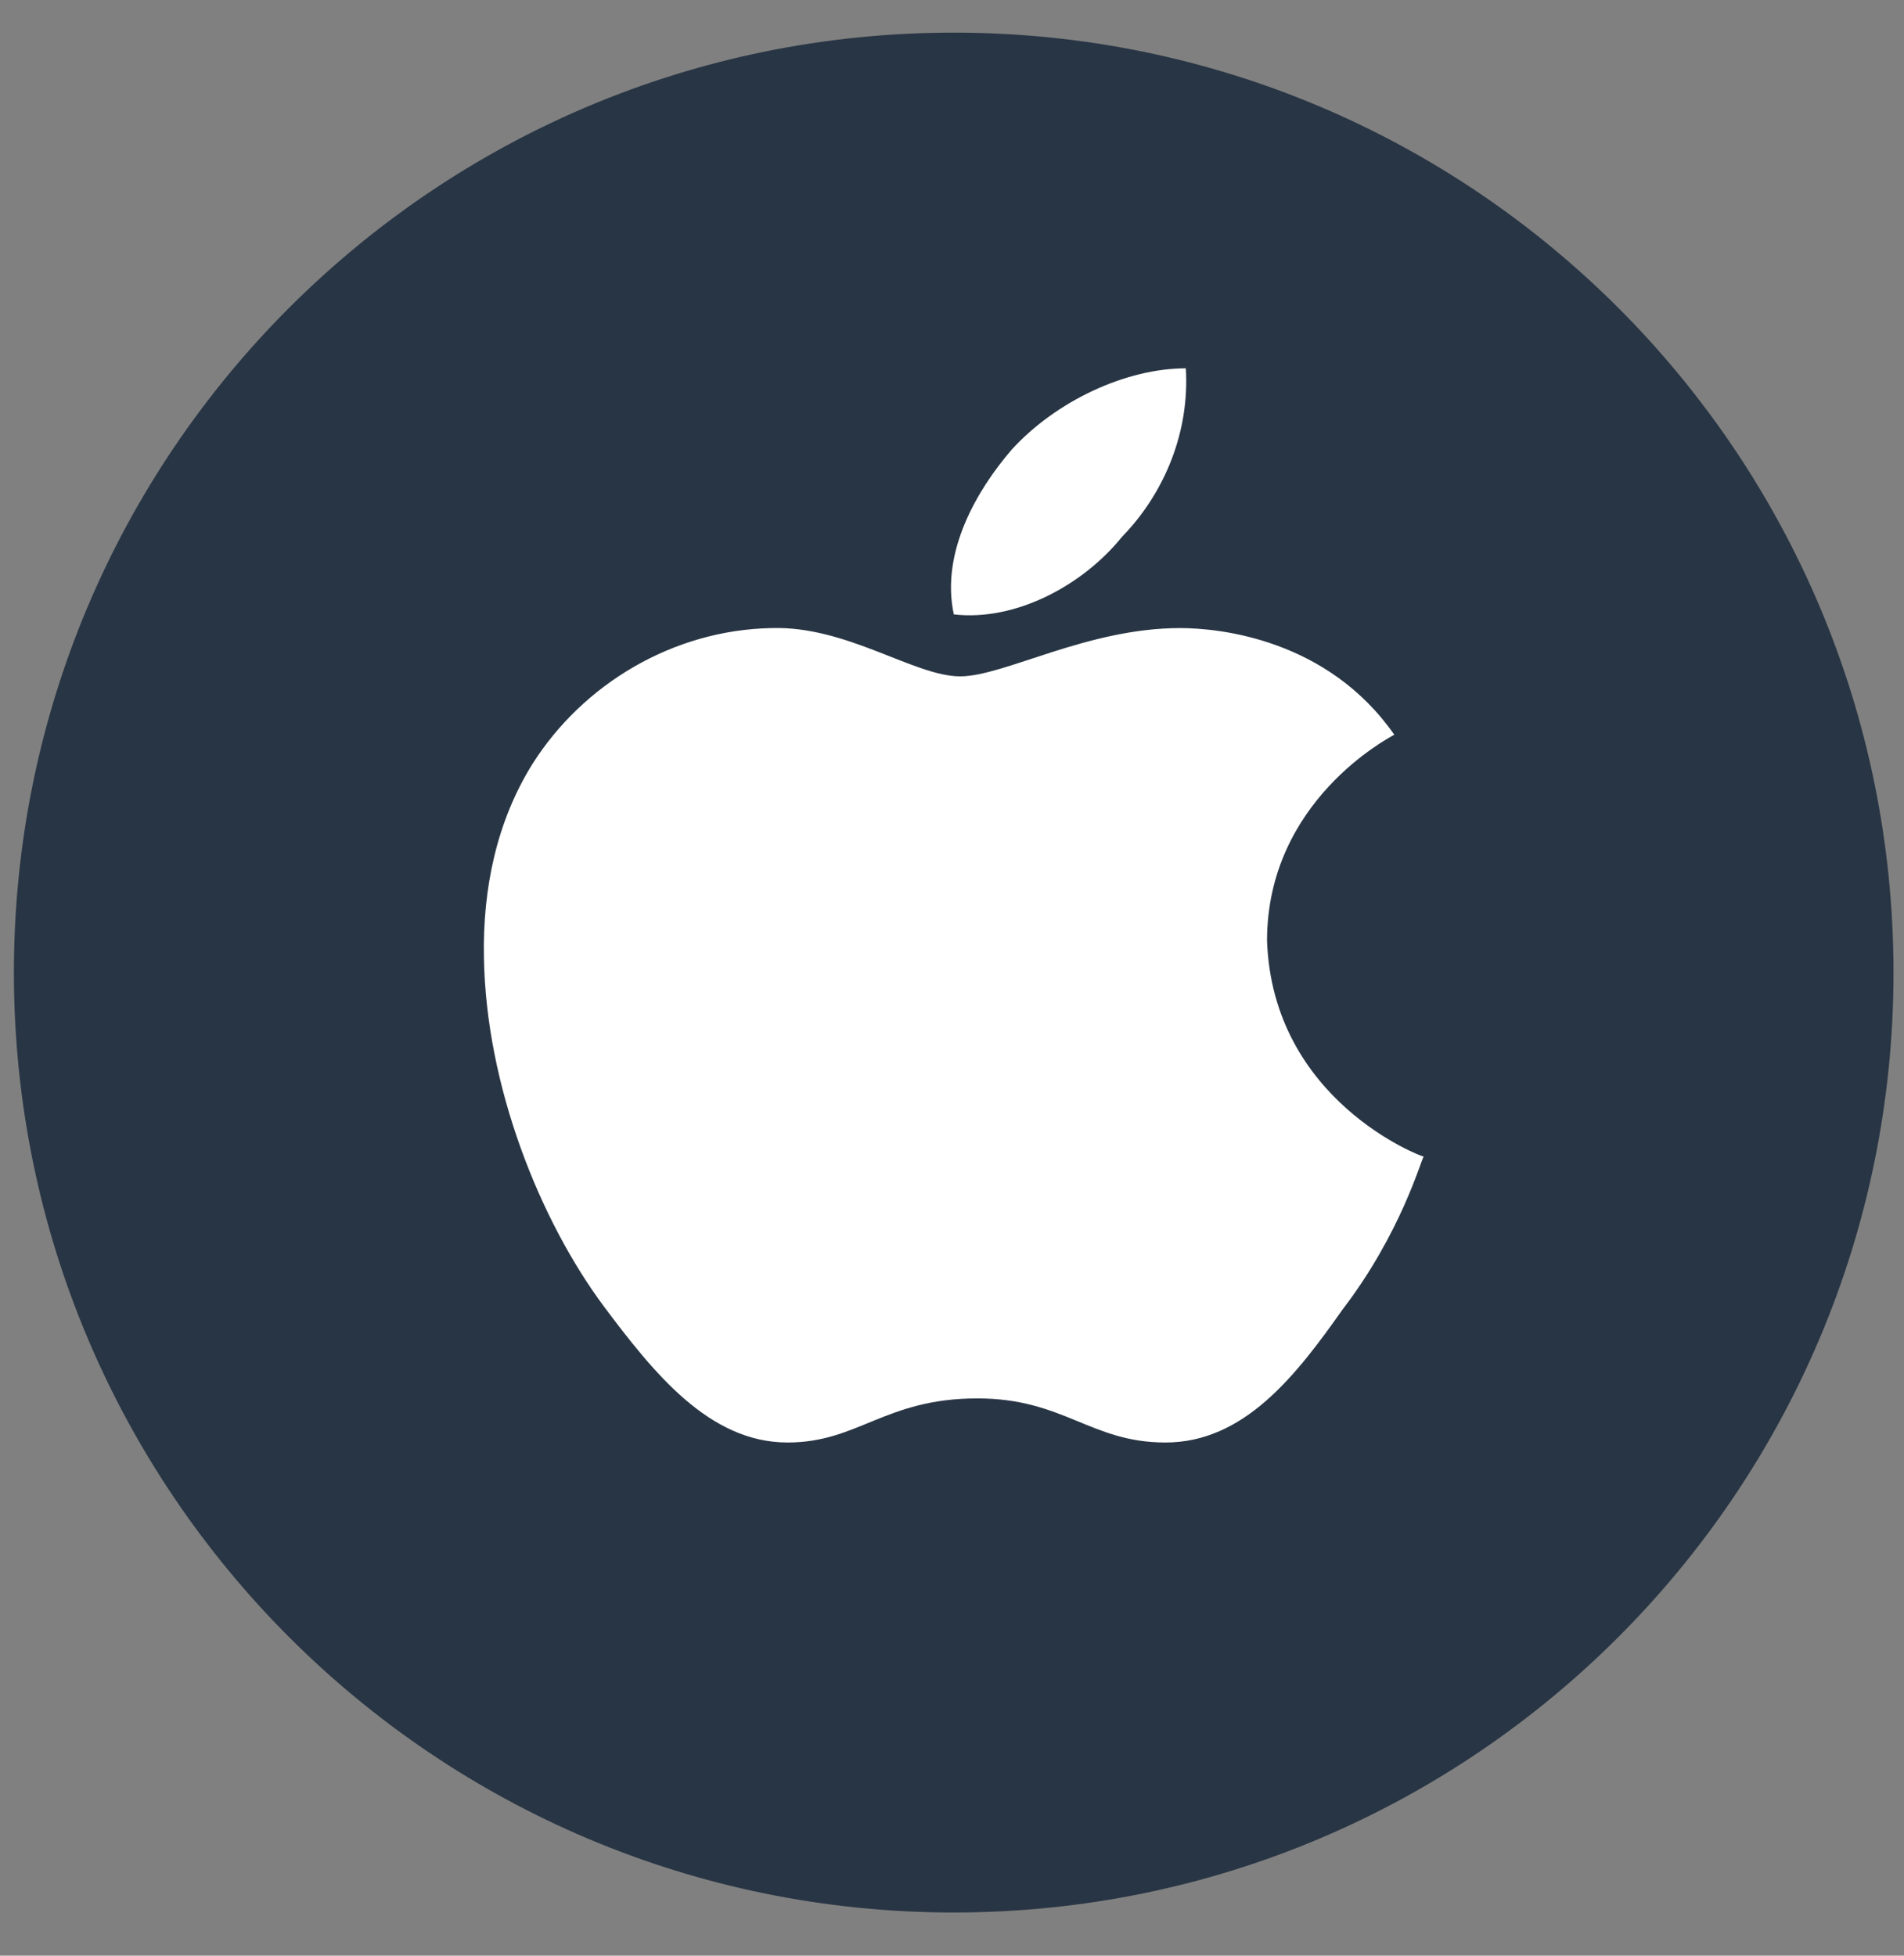
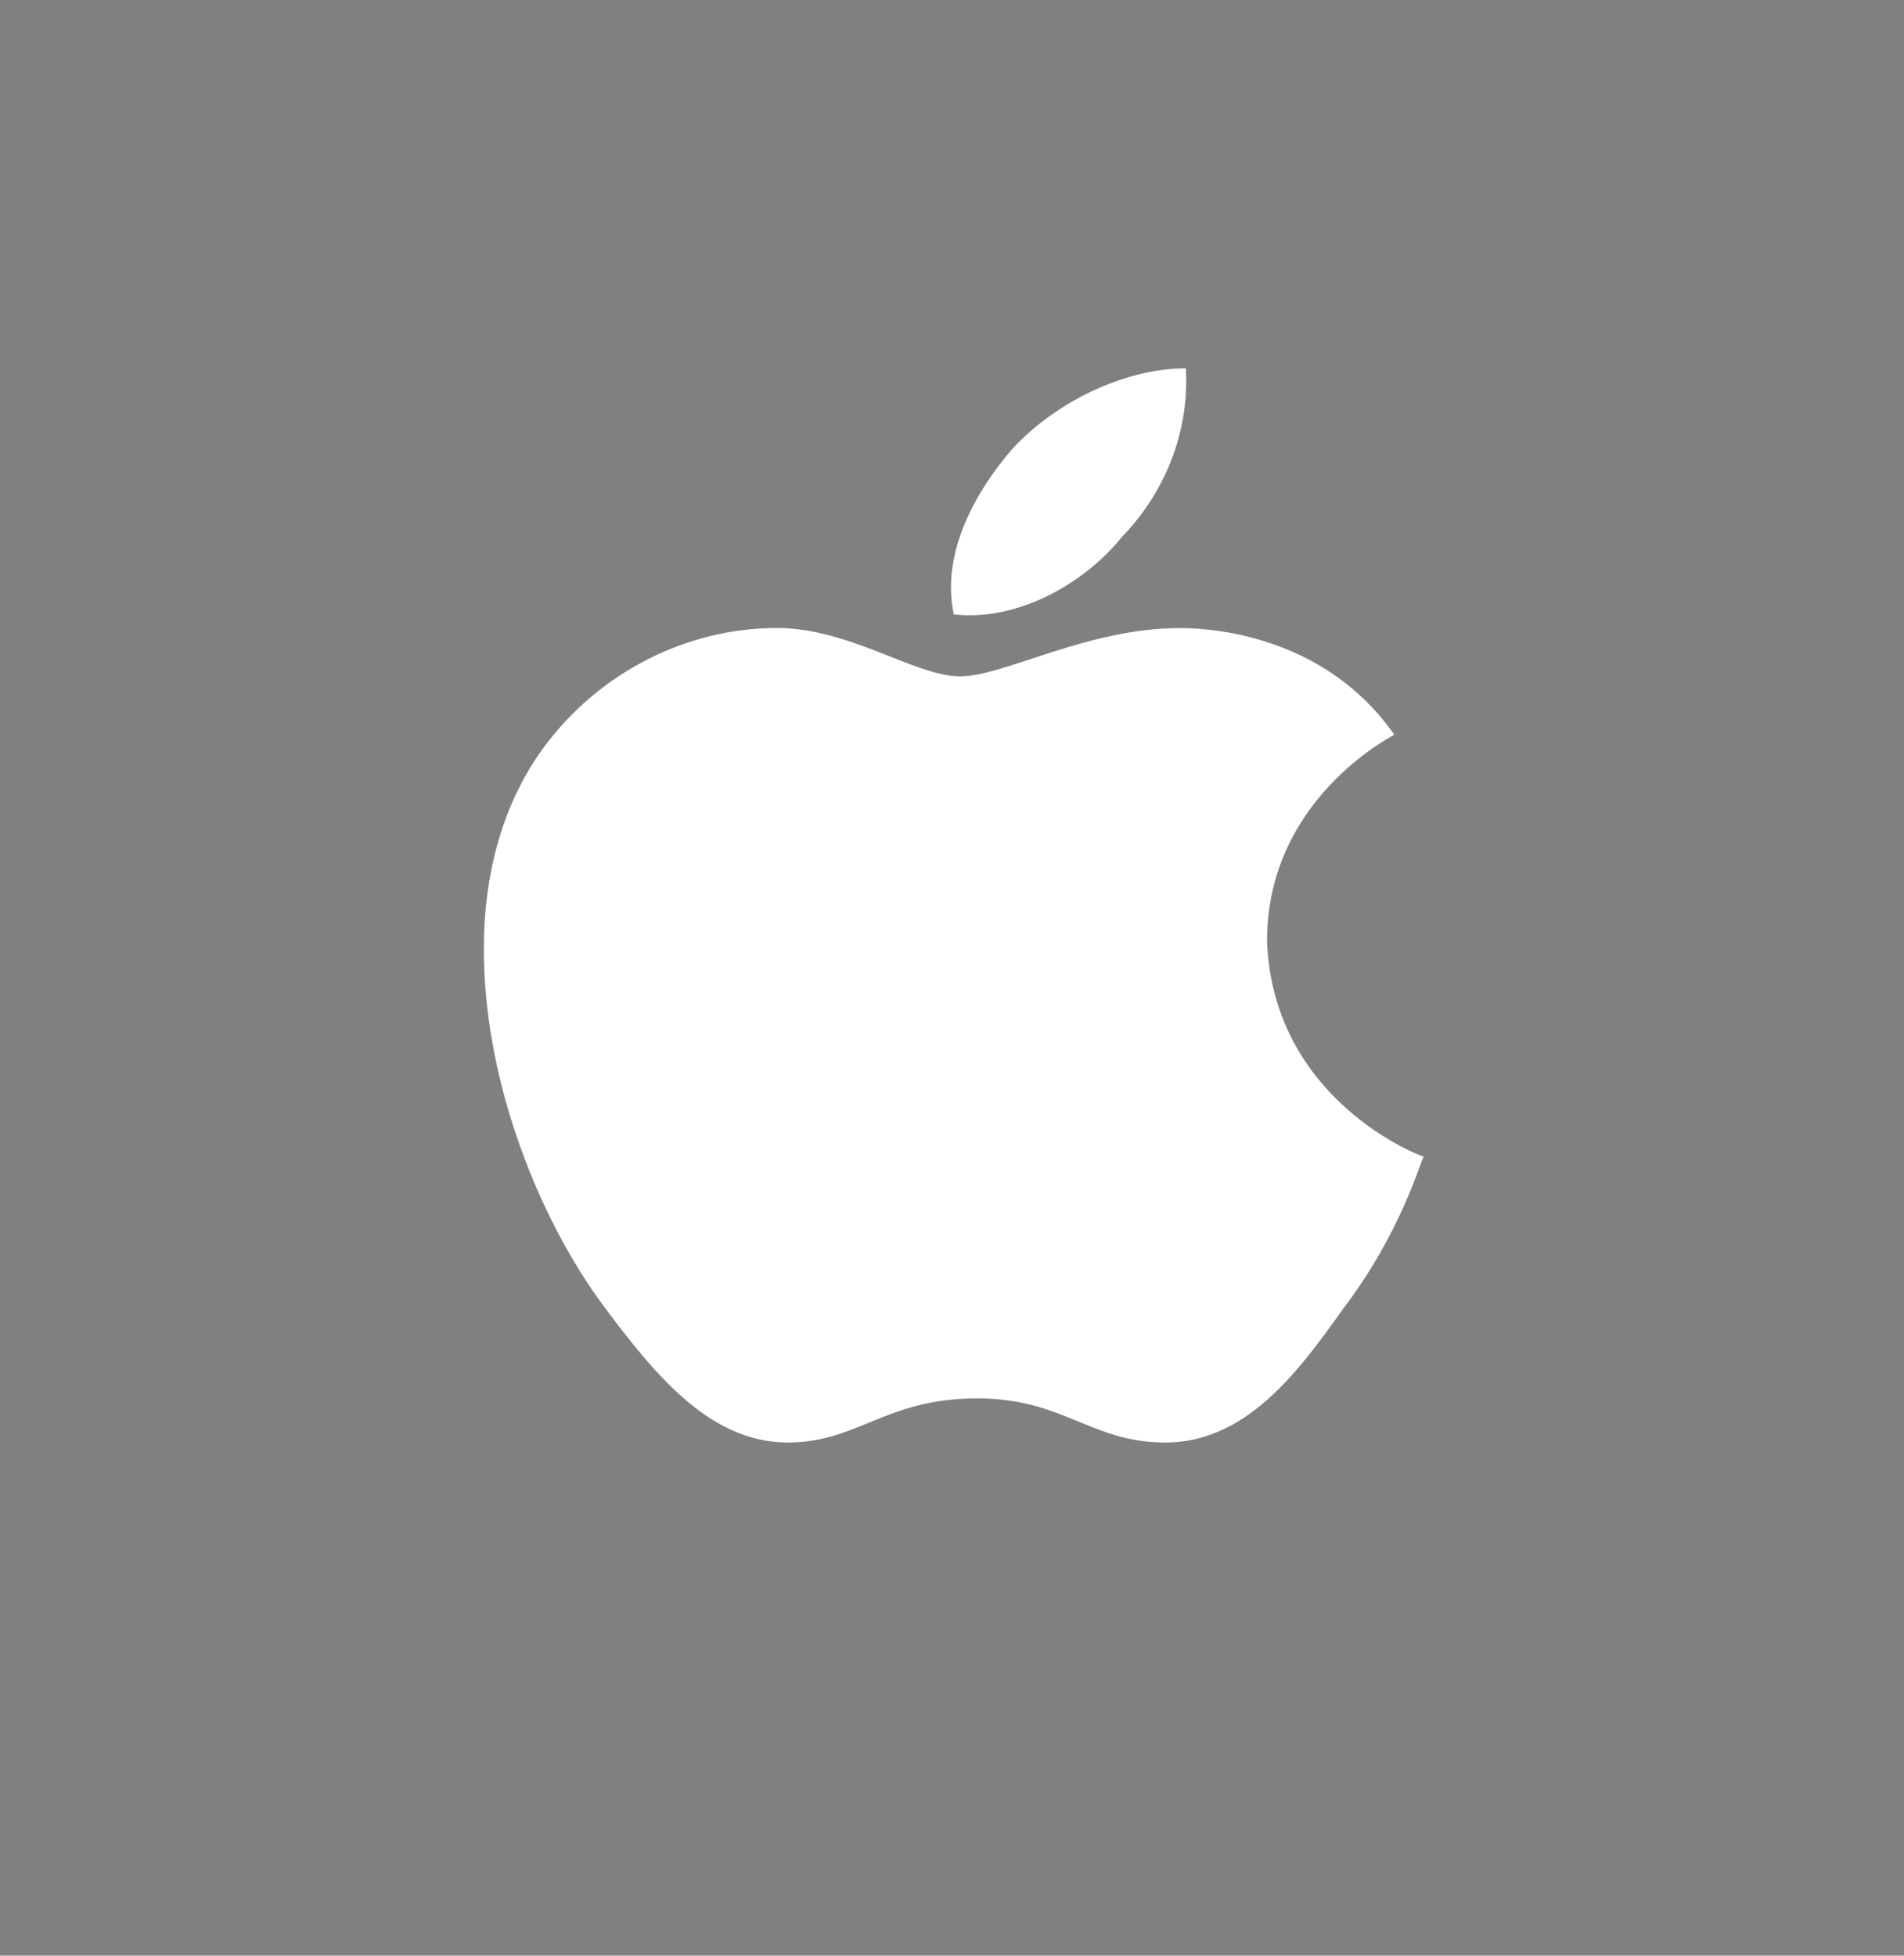
<svg xmlns="http://www.w3.org/2000/svg" width="37" height="38" viewBox="0 0 37 38" fill="none">
  <rect x="0" y="0" width="37" height="38" fill="#808080" stroke="none" />
-   <path d="M36.796 18.898C36.796 28.979 28.623 37.161 18.533 37.161C8.442 37.161 0.27 28.979 0.27 18.898C0.27 8.807 8.442 0.634 18.533 0.634C28.623 0.634 36.796 8.807 36.796 18.898Z" fill="#283544" />
  <path d="M27.095 14.276C26.995 14.335 24.622 15.562 24.622 18.282C24.734 21.384 27.616 22.473 27.666 22.473C27.616 22.531 27.231 23.955 26.088 25.447C25.182 26.733 24.175 28.029 22.647 28.029C21.193 28.029 20.672 27.172 18.994 27.172C17.193 27.172 16.683 28.029 15.304 28.029C13.776 28.029 12.695 26.664 11.739 25.39C10.497 23.723 9.441 21.107 9.404 18.594C9.379 17.263 9.653 15.955 10.348 14.843C11.329 13.292 13.081 12.239 14.994 12.204C16.46 12.158 17.764 13.142 18.659 13.142C19.516 13.142 21.119 12.204 22.932 12.204C23.715 12.204 25.802 12.424 27.095 14.276ZM18.535 11.938C18.274 10.722 18.994 9.507 19.665 8.731C20.523 7.794 21.876 7.157 23.044 7.157C23.119 8.373 22.646 9.565 21.802 10.433C21.044 11.371 19.74 12.077 18.535 11.938Z" fill="white" />
</svg>